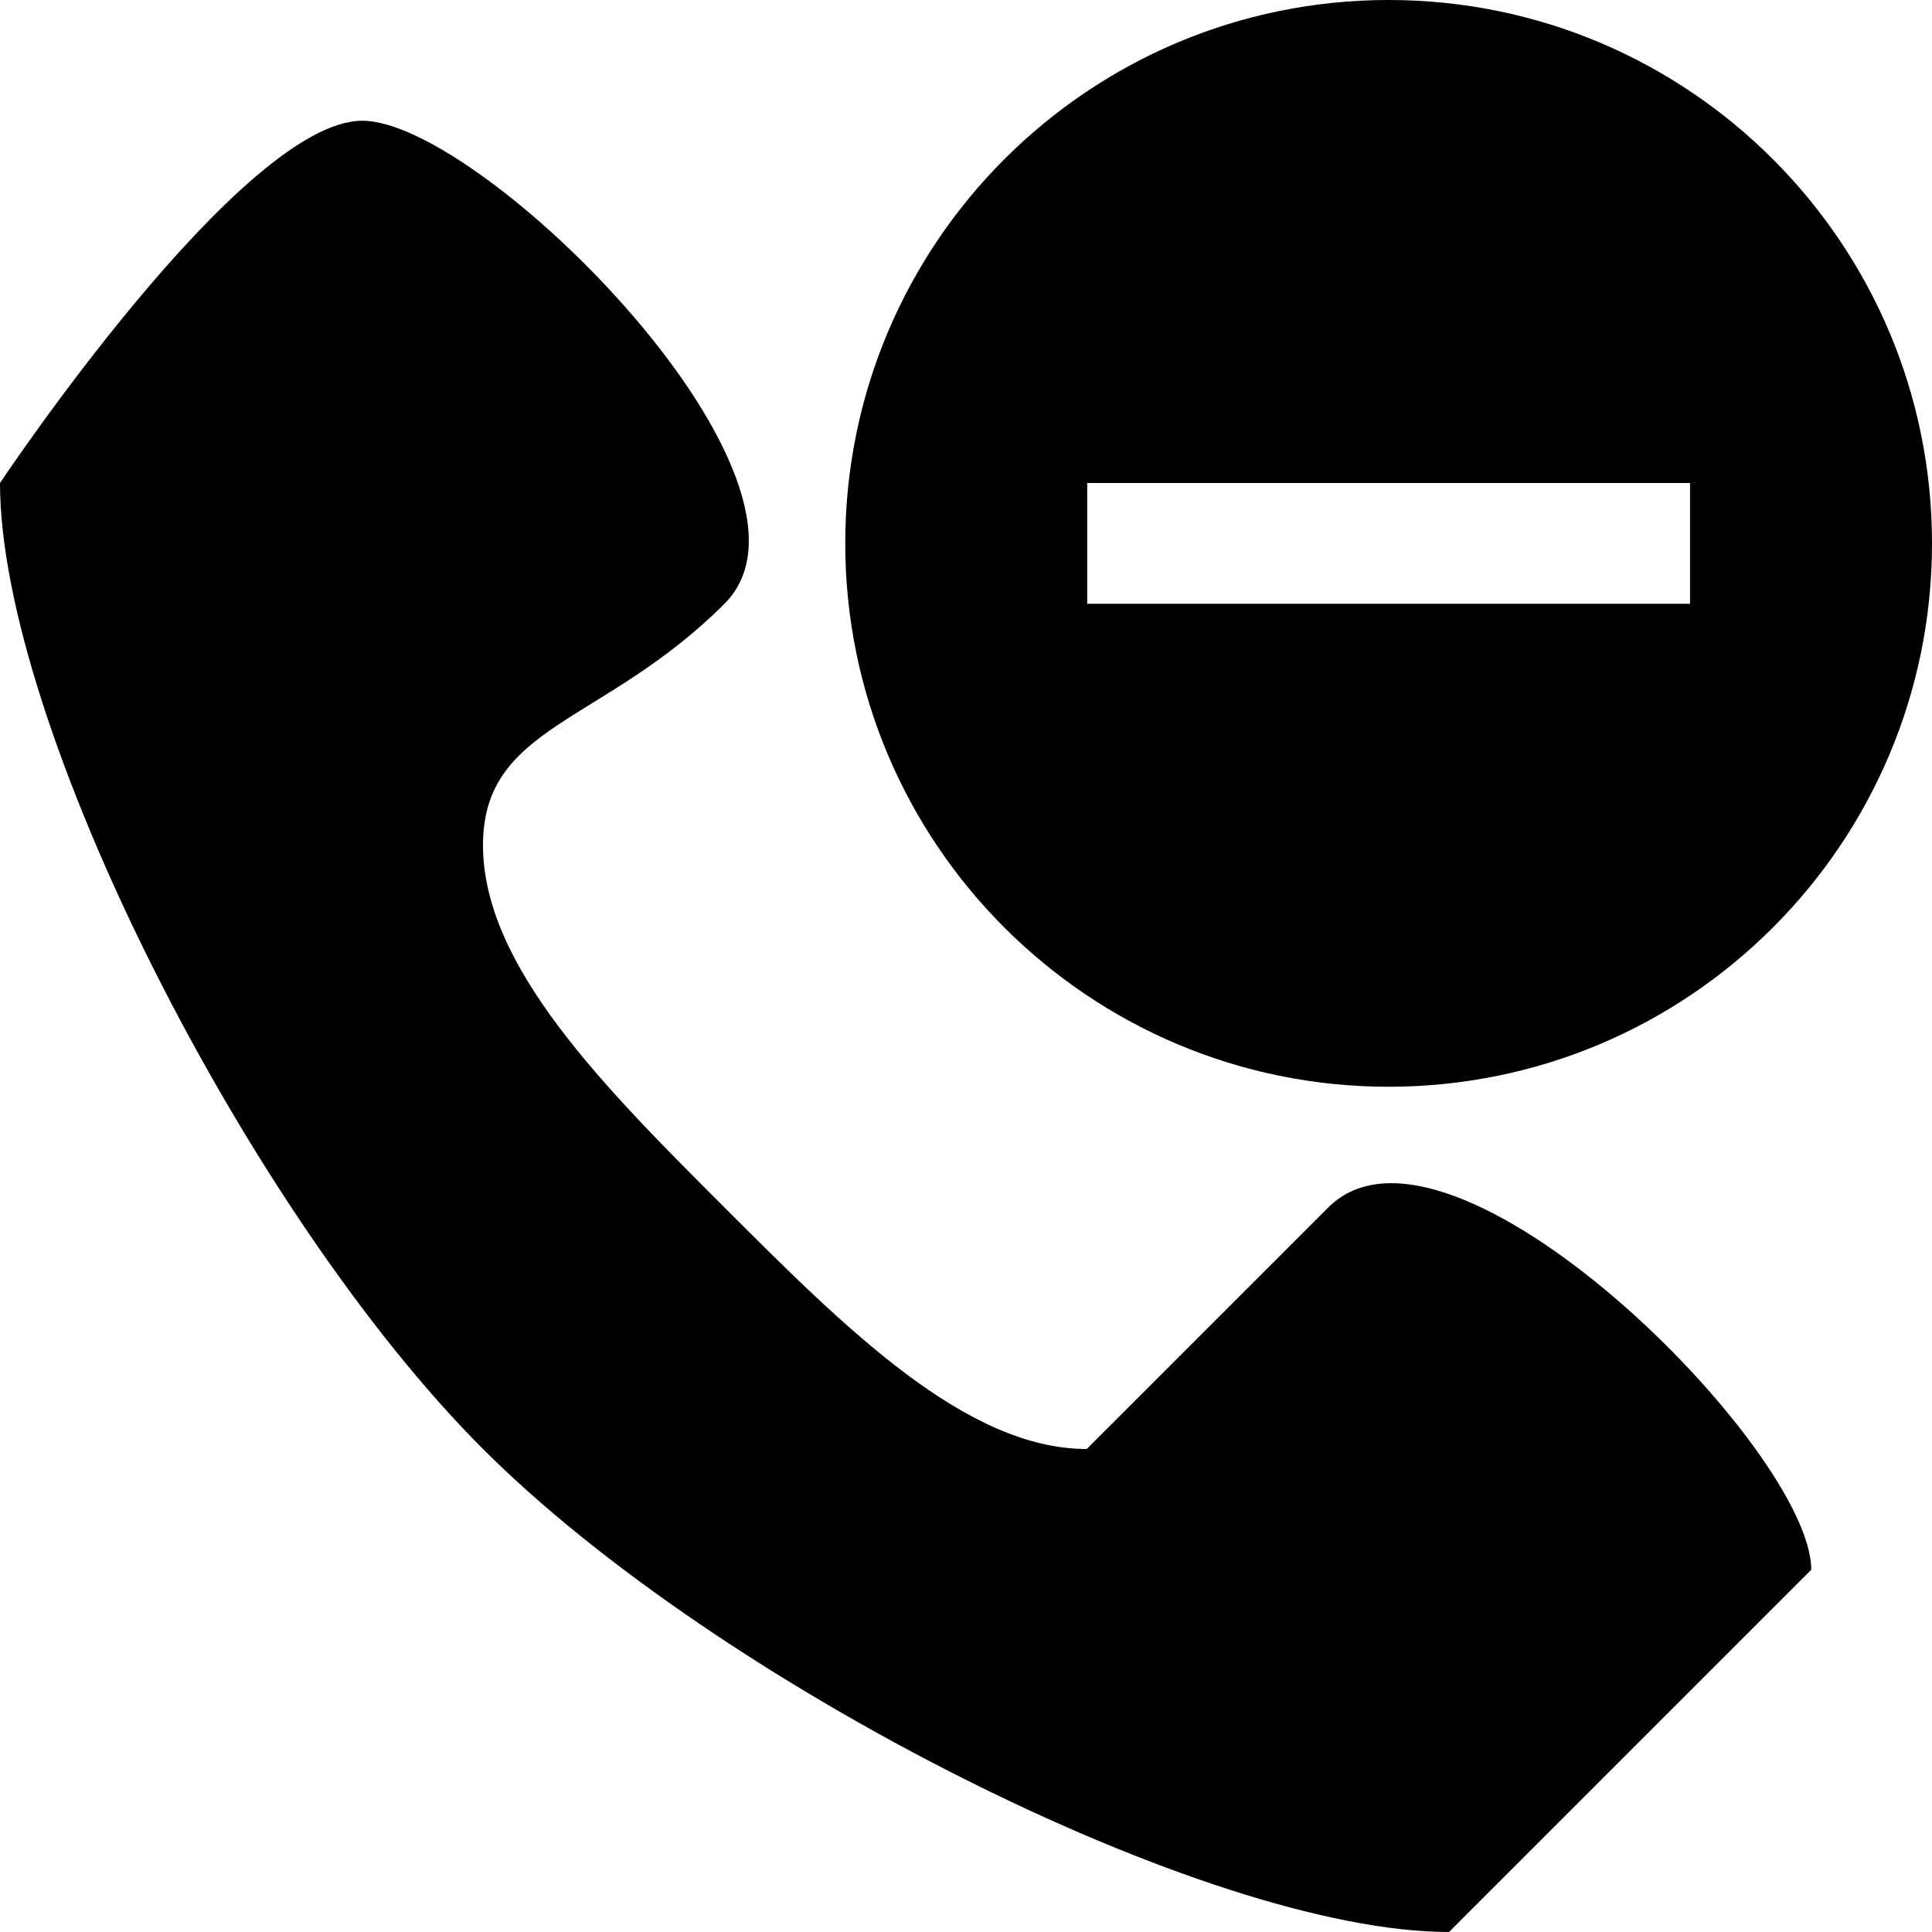
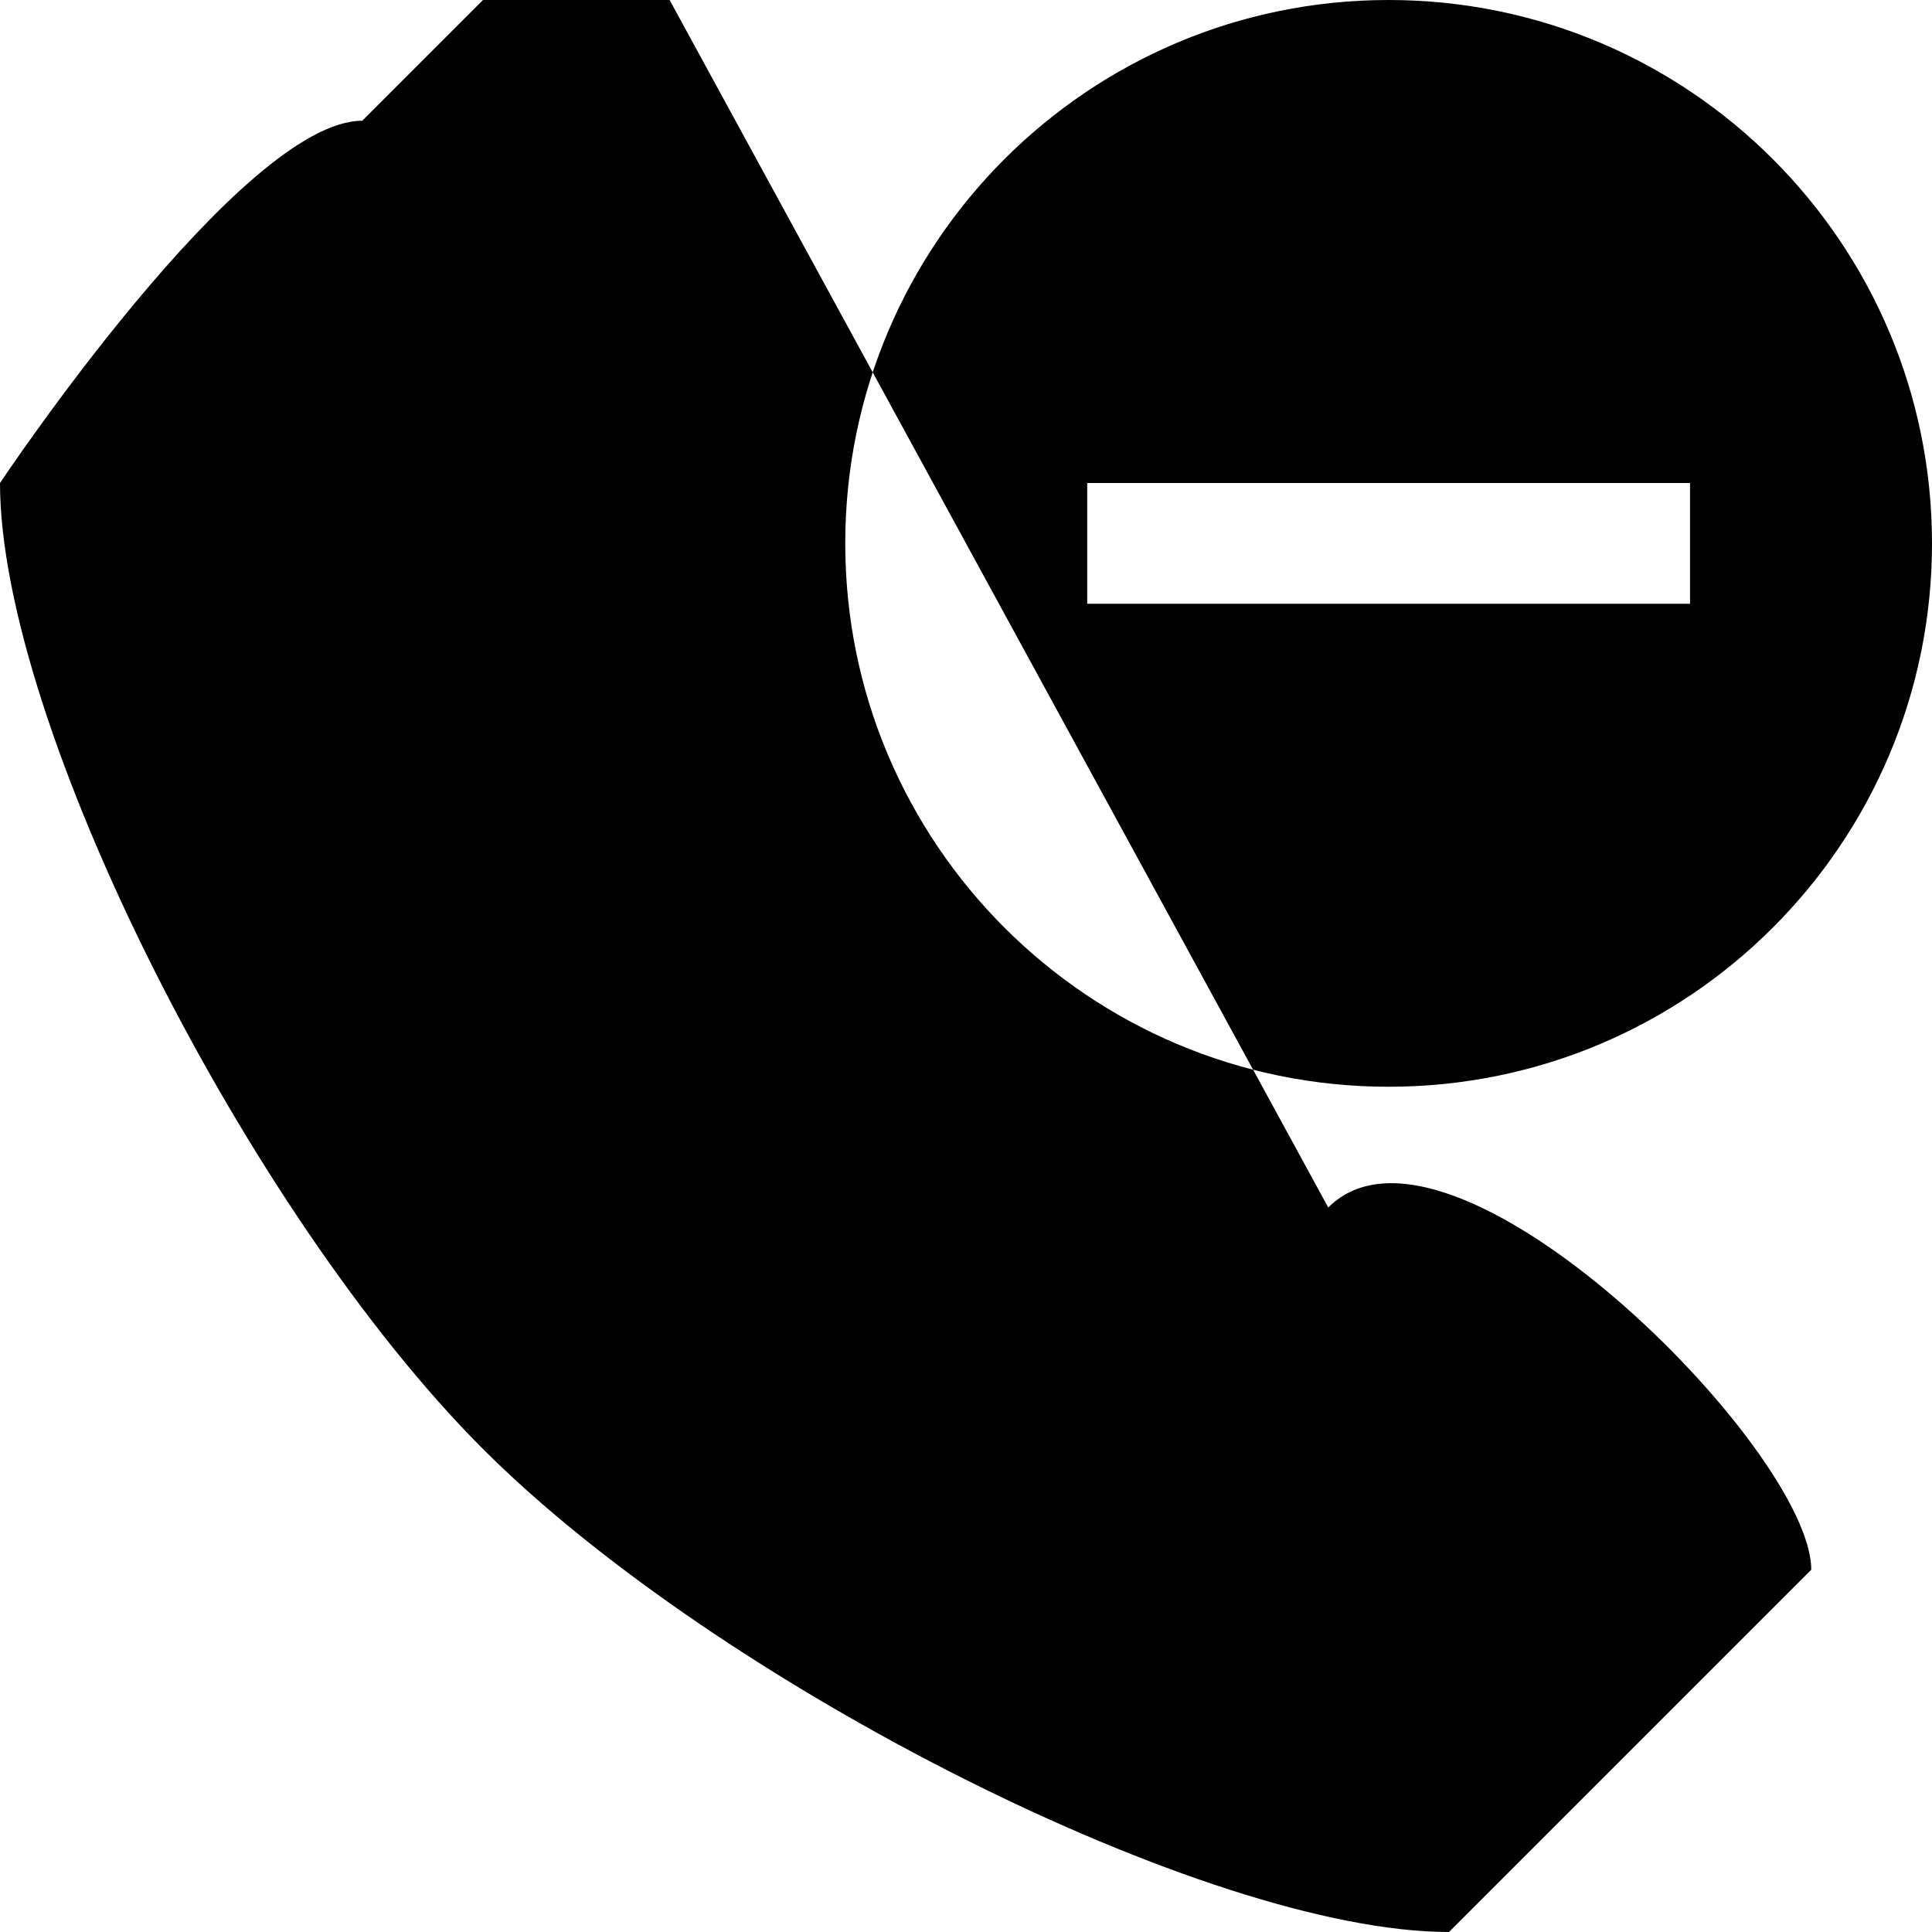
<svg xmlns="http://www.w3.org/2000/svg" viewBox="0 0 512 512">
-   <path d="M352 320c32-32 128 64 128 96l-96 96c-64 0-193.75-65.75-256-128s-128-192-128-256c0 0 64-96 96-96s128 96 96 128-64 32-64 64 32 64 64 96 64 64 96 64l64-64zm16-320c-79.528 0-144 64.471-144 144s64.472 144 144 144 144-64.471 144-144-64.472-144-144-144zm79.876 160h-159.752v-32h159.752v32z" />
+   <path d="M352 320c32-32 128 64 128 96l-96 96c-64 0-193.75-65.75-256-128s-128-192-128-256c0 0 64-96 96-96l64-64zm16-320c-79.528 0-144 64.471-144 144s64.472 144 144 144 144-64.471 144-144-64.472-144-144-144zm79.876 160h-159.752v-32h159.752v32z" />
</svg>